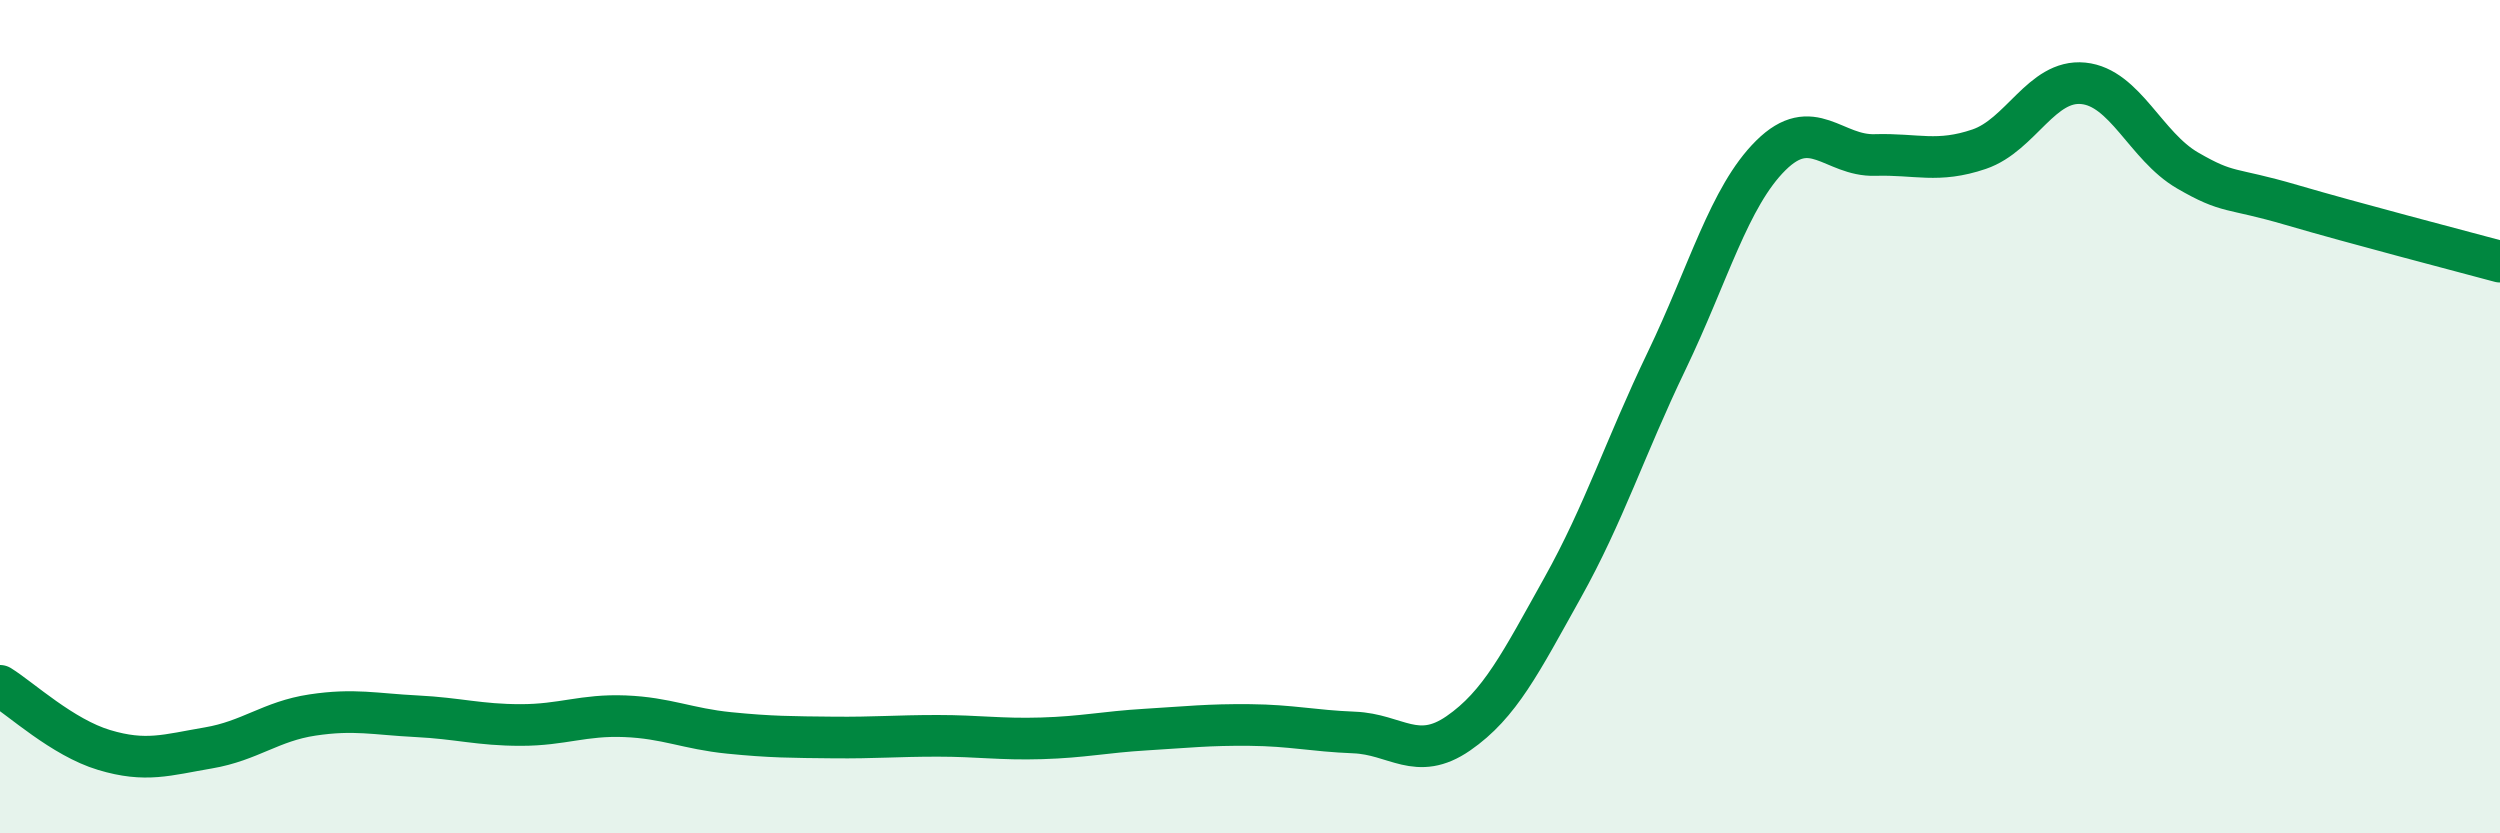
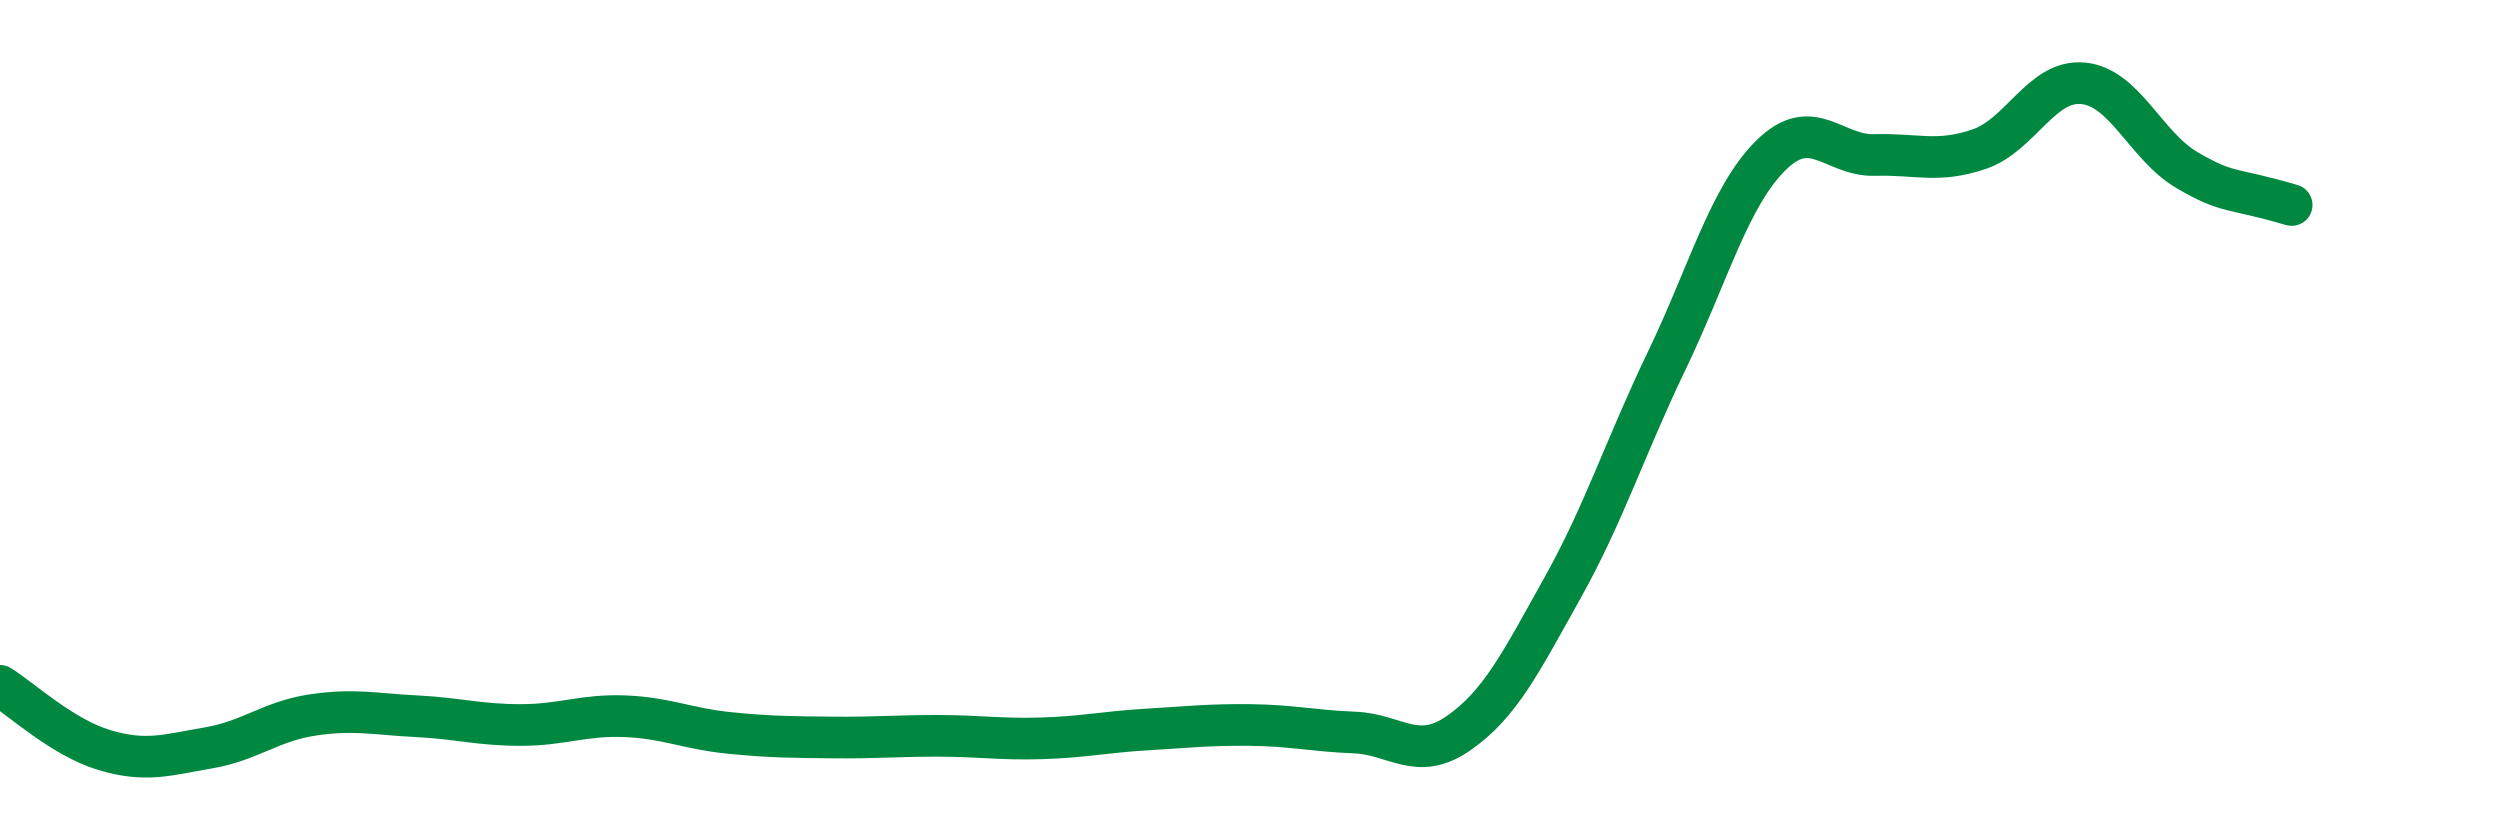
<svg xmlns="http://www.w3.org/2000/svg" width="60" height="20" viewBox="0 0 60 20">
-   <path d="M 0,16.46 C 0.5,16.77 1.5,17.7 2.5,18 C 3.5,18.3 4,18.12 5,17.95 C 6,17.78 6.5,17.31 7.5,17.16 C 8.5,17.01 9,17.14 10,17.19 C 11,17.24 11.5,17.4 12.5,17.4 C 13.5,17.4 14,17.15 15,17.19 C 16,17.23 16.5,17.49 17.5,17.59 C 18.5,17.69 19,17.69 20,17.7 C 21,17.71 21.5,17.66 22.5,17.66 C 23.5,17.66 24,17.75 25,17.72 C 26,17.69 26.5,17.57 27.5,17.51 C 28.5,17.45 29,17.39 30,17.4 C 31,17.41 31.5,17.54 32.5,17.58 C 33.5,17.62 34,18.29 35,17.6 C 36,16.91 36.5,15.9 37.5,14.11 C 38.5,12.32 39,10.74 40,8.66 C 41,6.58 41.5,4.72 42.5,3.73 C 43.5,2.74 44,3.75 45,3.72 C 46,3.69 46.5,3.92 47.5,3.58 C 48.5,3.24 49,1.9 50,2 C 51,2.1 51.5,3.51 52.5,4.09 C 53.5,4.67 53.5,4.48 55,4.92 C 56.5,5.36 59,6.01 60,6.28L60 20L0 20Z" fill="#008740" opacity="0.1" stroke-linecap="round" stroke-linejoin="round" />
-   <path d="M 0,16.46 C 0.5,16.77 1.5,17.7 2.5,18 C 3.5,18.3 4,18.12 5,17.95 C 6,17.78 6.5,17.31 7.5,17.16 C 8.5,17.01 9,17.14 10,17.19 C 11,17.24 11.5,17.4 12.5,17.4 C 13.5,17.4 14,17.15 15,17.19 C 16,17.23 16.5,17.49 17.5,17.59 C 18.5,17.69 19,17.69 20,17.7 C 21,17.71 21.5,17.66 22.5,17.66 C 23.5,17.66 24,17.75 25,17.72 C 26,17.69 26.5,17.57 27.5,17.51 C 28.5,17.45 29,17.39 30,17.4 C 31,17.41 31.5,17.54 32.5,17.58 C 33.5,17.62 34,18.29 35,17.6 C 36,16.91 36.5,15.9 37.5,14.11 C 38.5,12.32 39,10.74 40,8.66 C 41,6.58 41.5,4.72 42.5,3.73 C 43.5,2.74 44,3.75 45,3.72 C 46,3.69 46.5,3.92 47.5,3.58 C 48.5,3.24 49,1.9 50,2 C 51,2.1 51.5,3.51 52.5,4.09 C 53.5,4.67 53.5,4.48 55,4.92 C 56.5,5.36 59,6.01 60,6.28" stroke="#008740" stroke-width="1" fill="none" stroke-linecap="round" stroke-linejoin="round" />
+   <path d="M 0,16.46 C 0.5,16.77 1.5,17.7 2.5,18 C 3.5,18.3 4,18.12 5,17.95 C 6,17.78 6.5,17.31 7.5,17.16 C 8.5,17.01 9,17.14 10,17.19 C 11,17.24 11.5,17.4 12.5,17.4 C 13.5,17.4 14,17.15 15,17.19 C 16,17.23 16.5,17.49 17.5,17.59 C 18.5,17.69 19,17.69 20,17.7 C 21,17.71 21.5,17.66 22.5,17.66 C 23.5,17.66 24,17.75 25,17.72 C 26,17.69 26.5,17.57 27.5,17.51 C 28.5,17.45 29,17.39 30,17.4 C 31,17.41 31.5,17.54 32.5,17.58 C 33.5,17.62 34,18.29 35,17.6 C 36,16.91 36.5,15.9 37.5,14.11 C 38.5,12.32 39,10.74 40,8.66 C 41,6.58 41.5,4.72 42.5,3.73 C 43.5,2.74 44,3.75 45,3.72 C 46,3.69 46.5,3.92 47.5,3.58 C 48.5,3.24 49,1.9 50,2 C 51,2.1 51.5,3.51 52.5,4.09 C 53.5,4.67 53.5,4.48 55,4.92 " stroke="#008740" stroke-width="1" fill="none" stroke-linecap="round" stroke-linejoin="round" />
</svg>